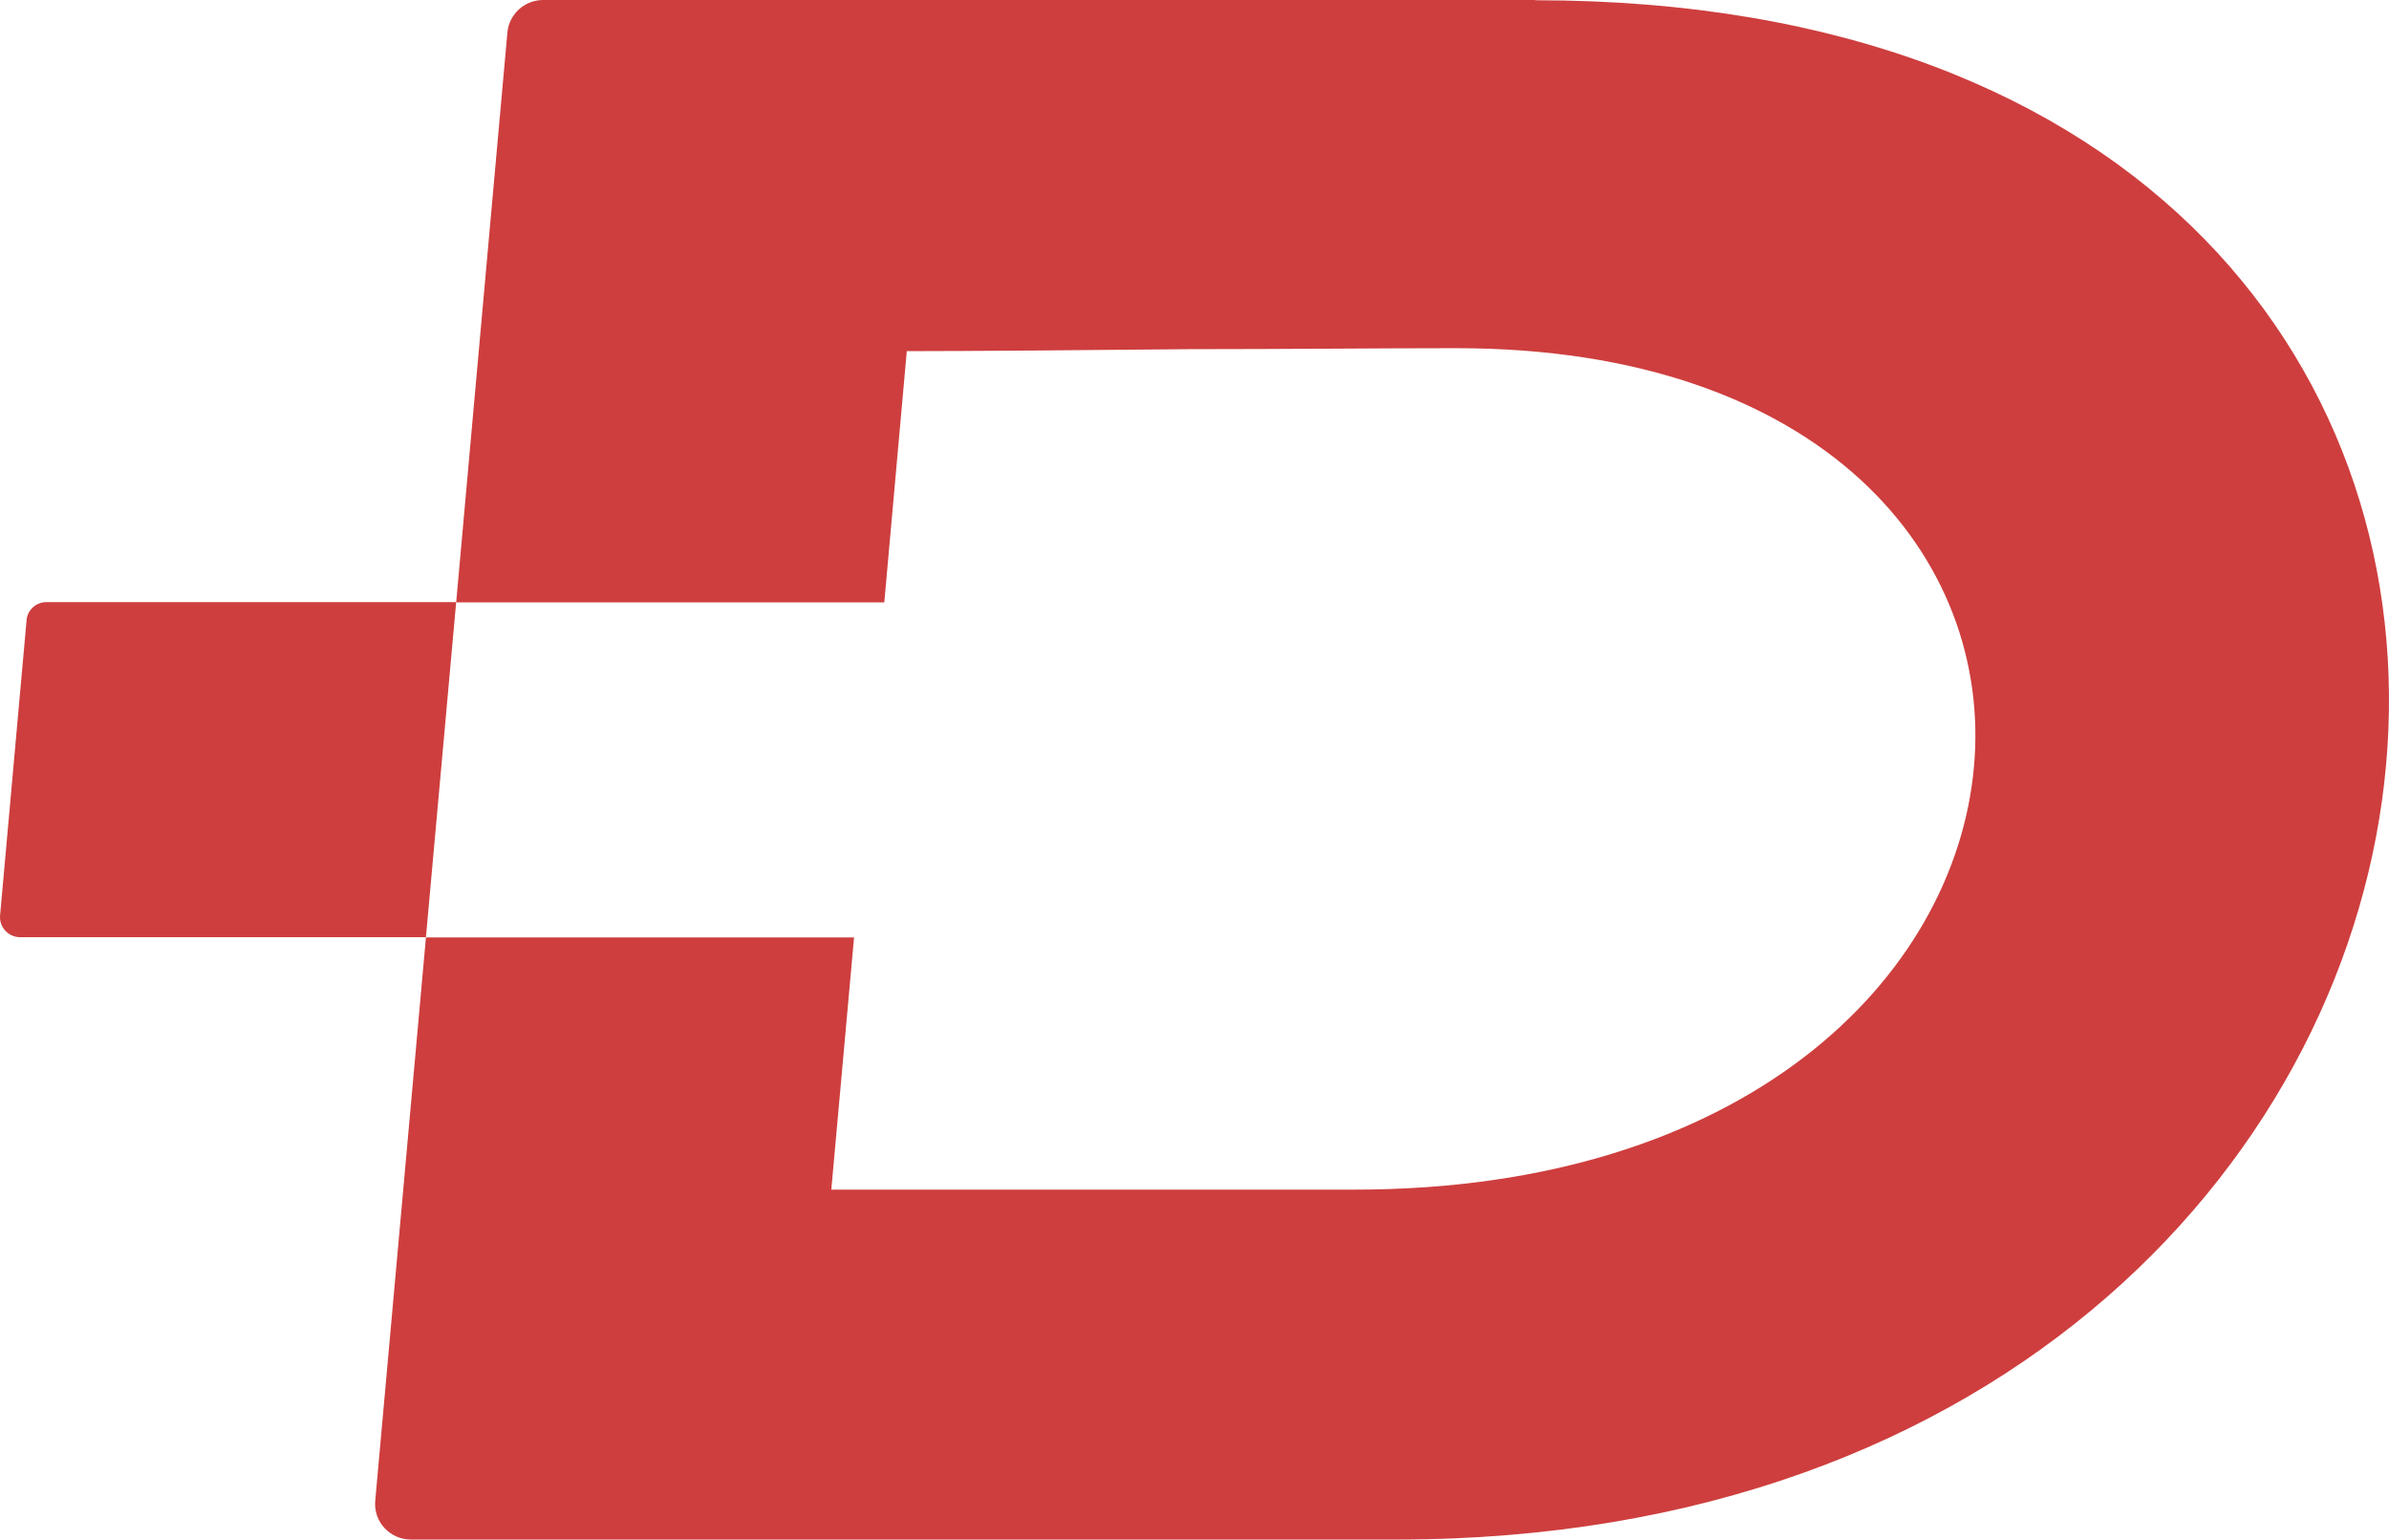
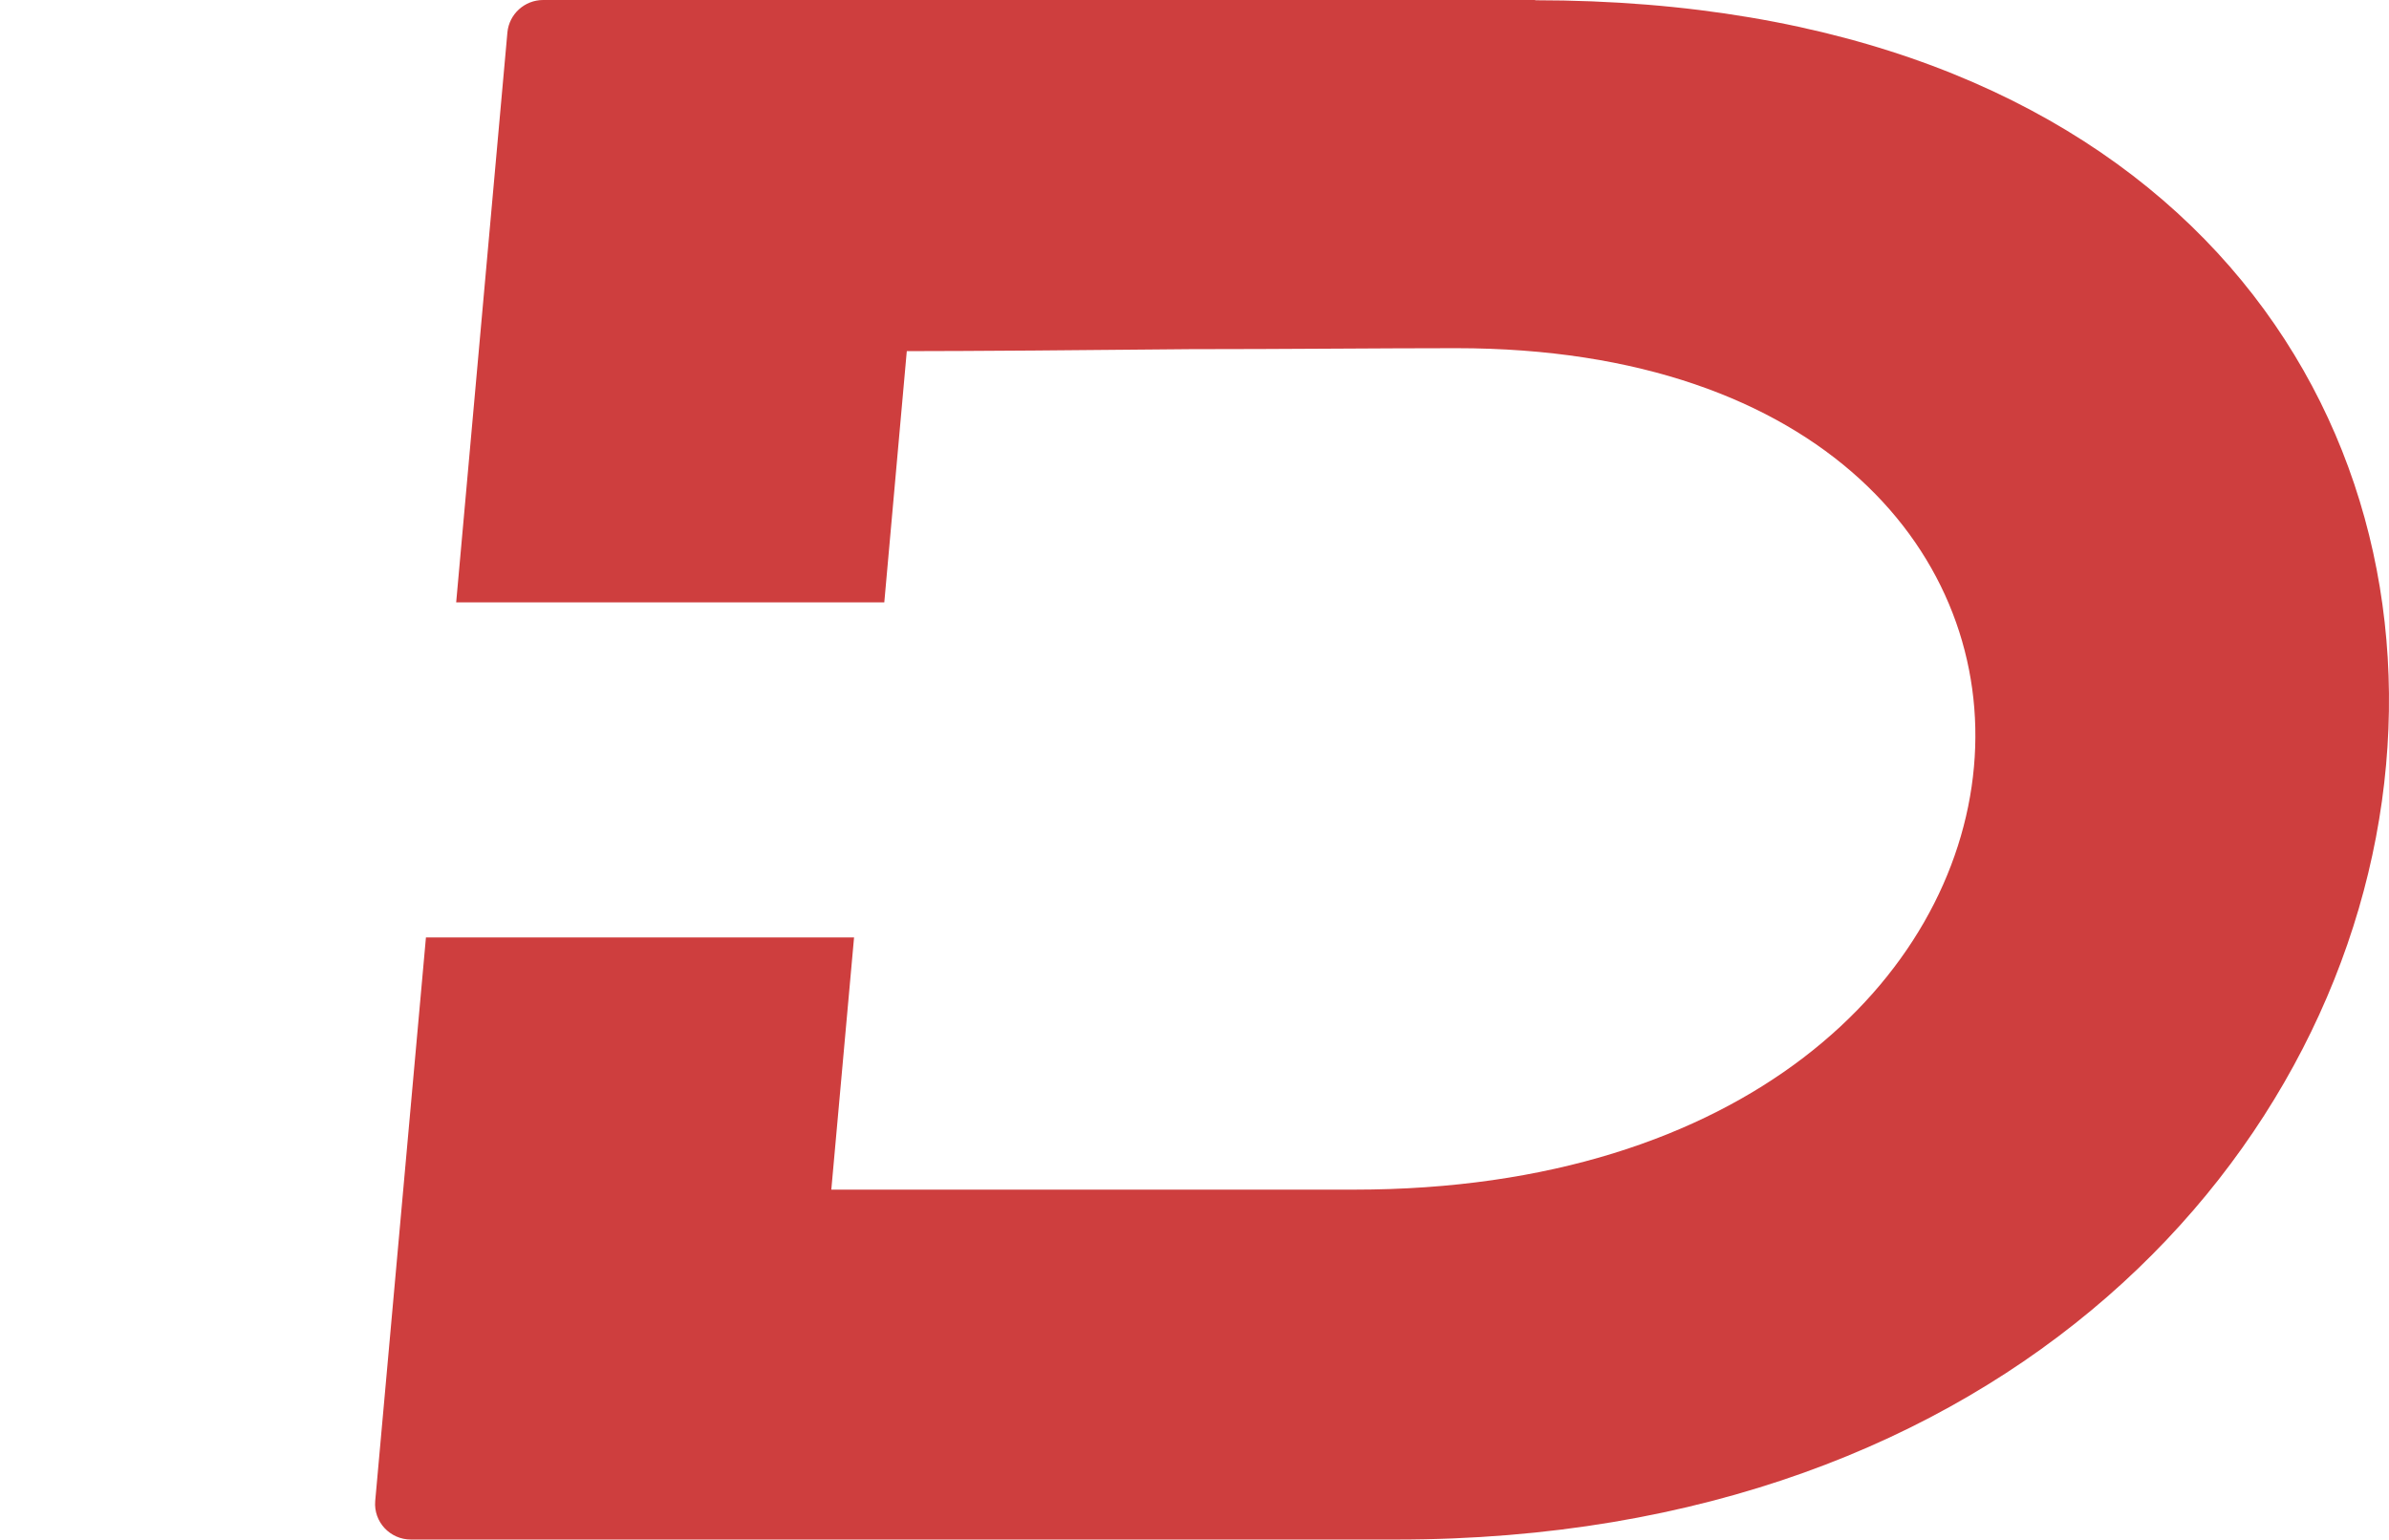
<svg xmlns="http://www.w3.org/2000/svg" fill="none" height="100%" overflow="visible" preserveAspectRatio="none" style="display: block;" viewBox="0 0 1224 789" width="100%">
  <g id="Vector">
    <path d="M786.63 0H278.284C268.808 0 260.869 7.208 259.973 16.567L233.723 308.695H453.068L464.592 179.956C494.555 179.956 560.371 179.45 609.541 178.945C658.199 178.945 706.857 178.439 746.167 178.439C934.012 178.439 1021.08 285.679 1011.35 393.046C1001.62 501.424 894.061 609.676 693.924 609.676H425.922L437.574 480.431H218.23L192.236 769.272C191.34 779.895 199.791 789 210.547 789H715.564C1028 789 1204.83 589.695 1222.5 392.034C1240.17 195.891 1102.01 0.126 786.502 0.126L786.63 0Z" fill="#CE3E3E" />
-     <path d="M10.154 480.305H218.23L233.723 308.569H23.855C18.477 308.569 13.995 312.615 13.611 317.927L0.038 469.176C-0.474 475.12 4.264 480.305 10.282 480.305H10.154Z" fill="#CE3E3E" />
  </g>
</svg>